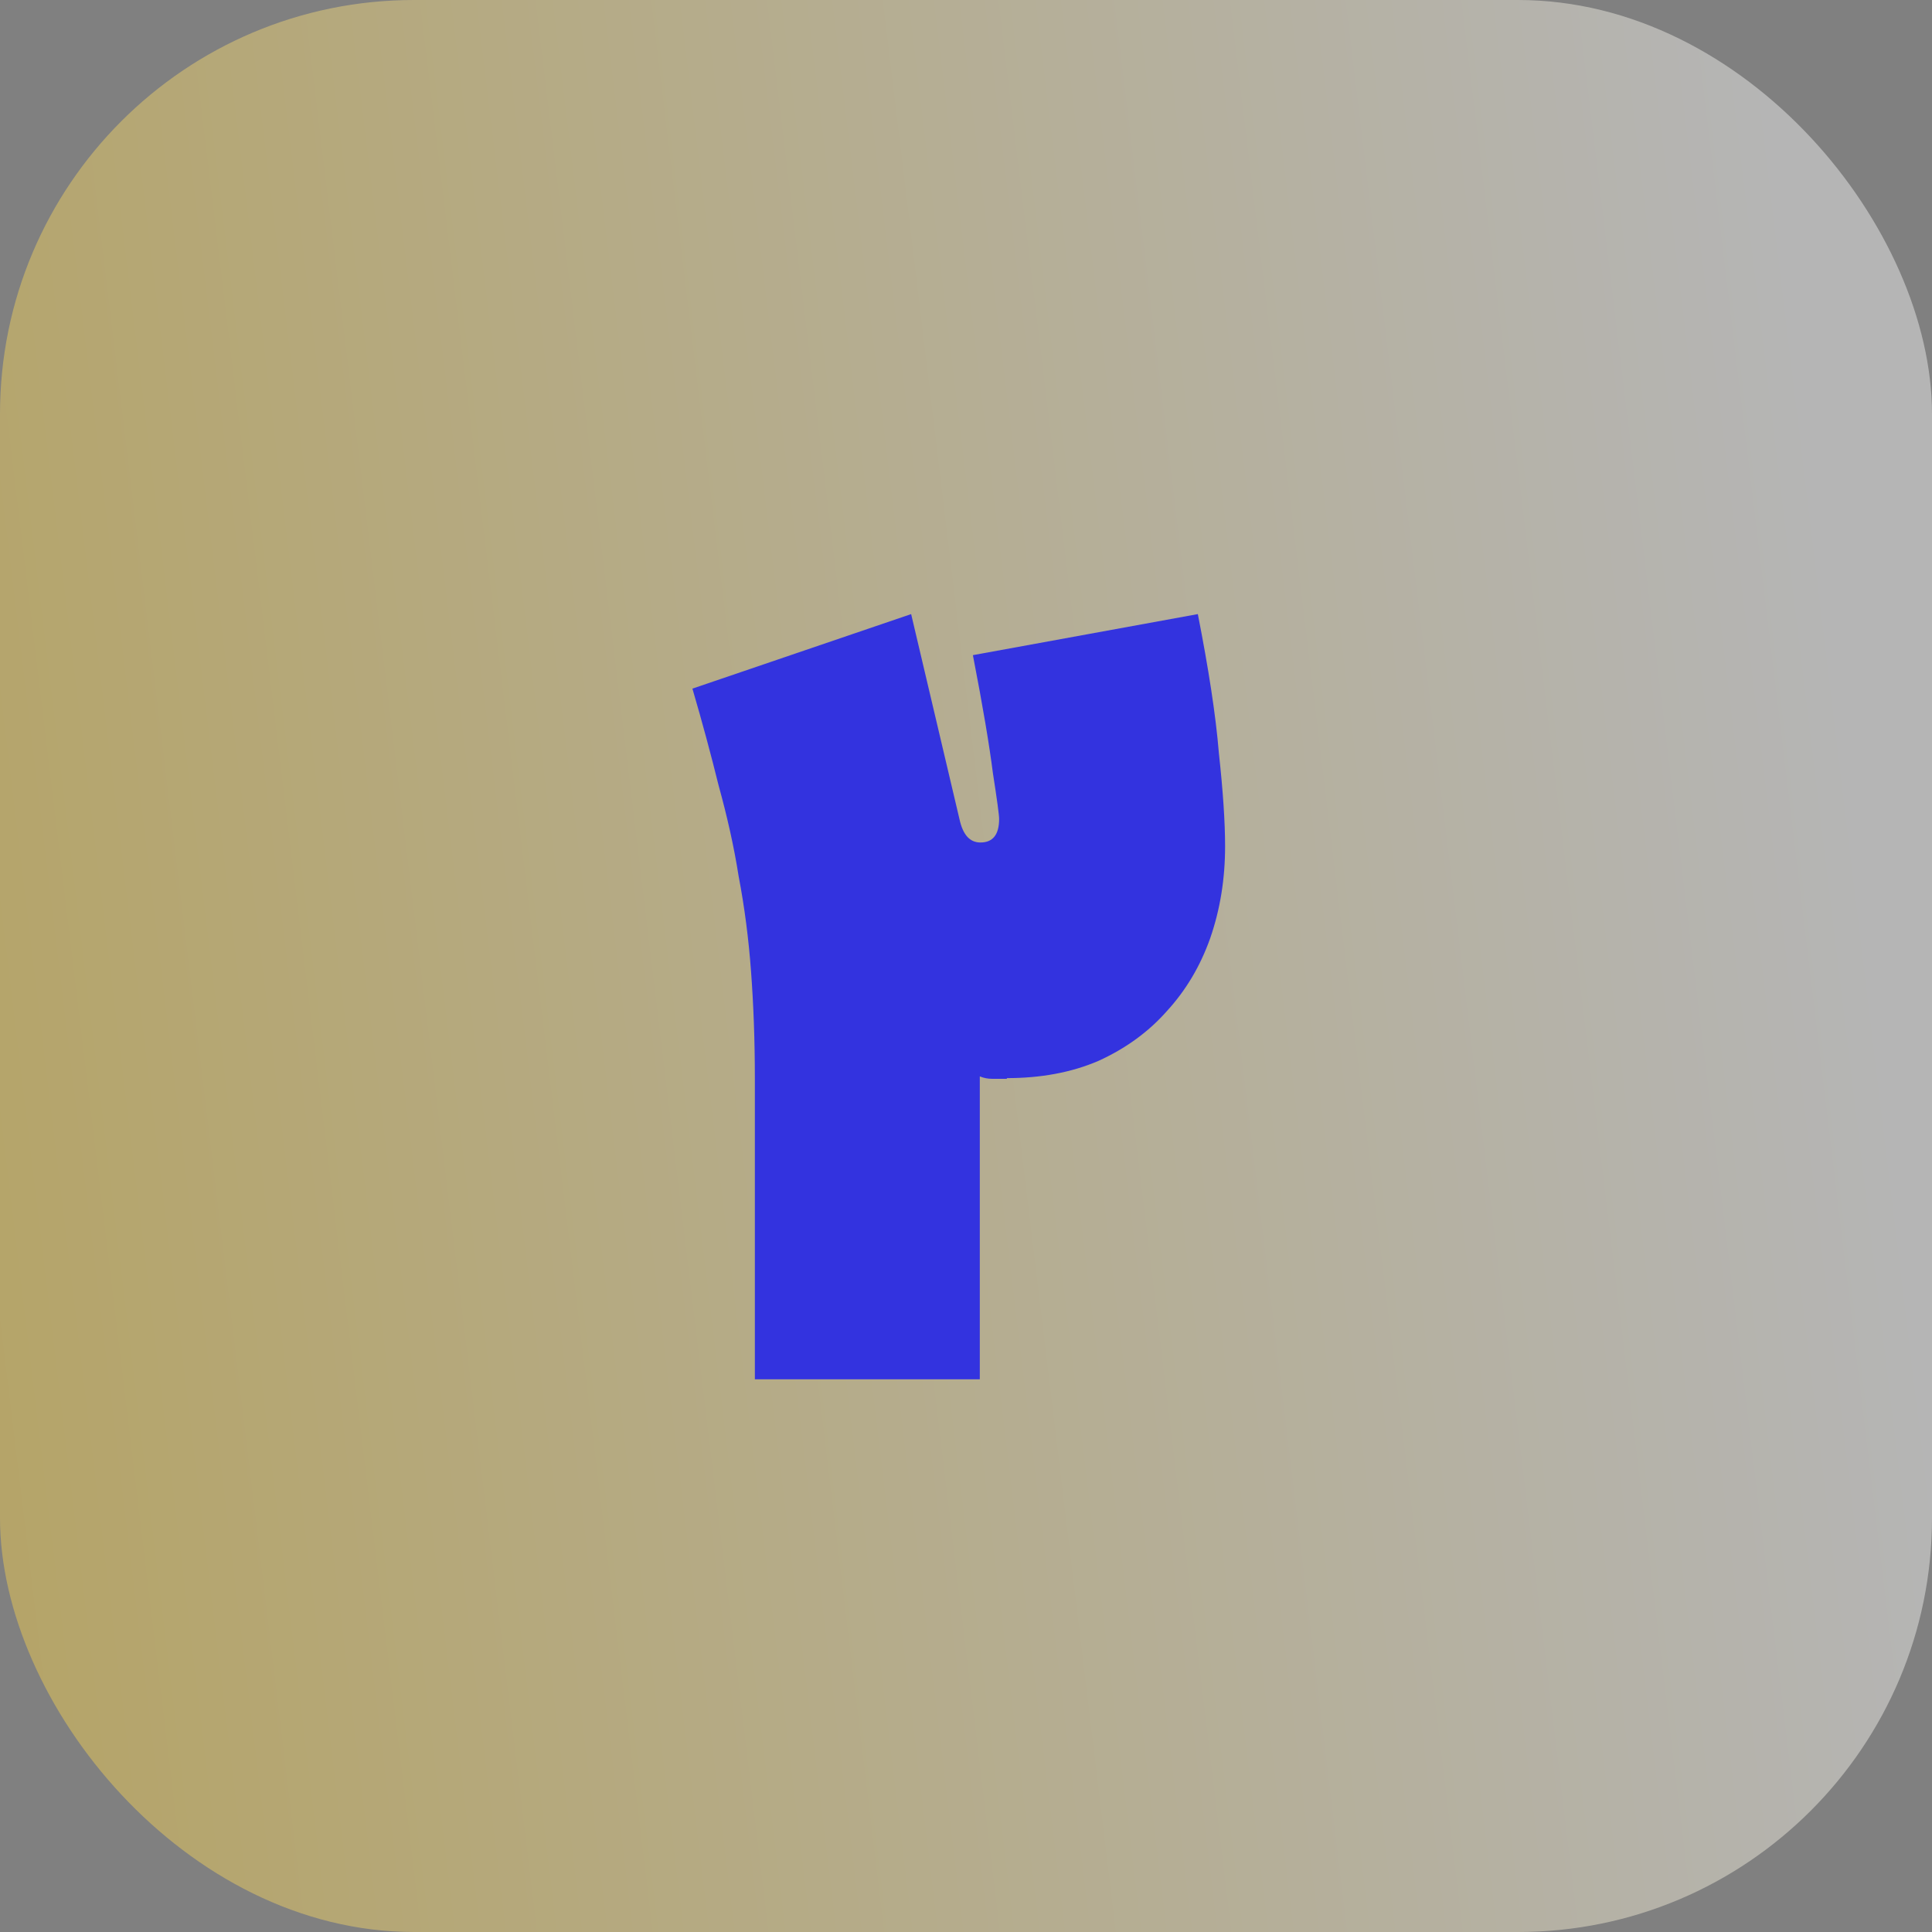
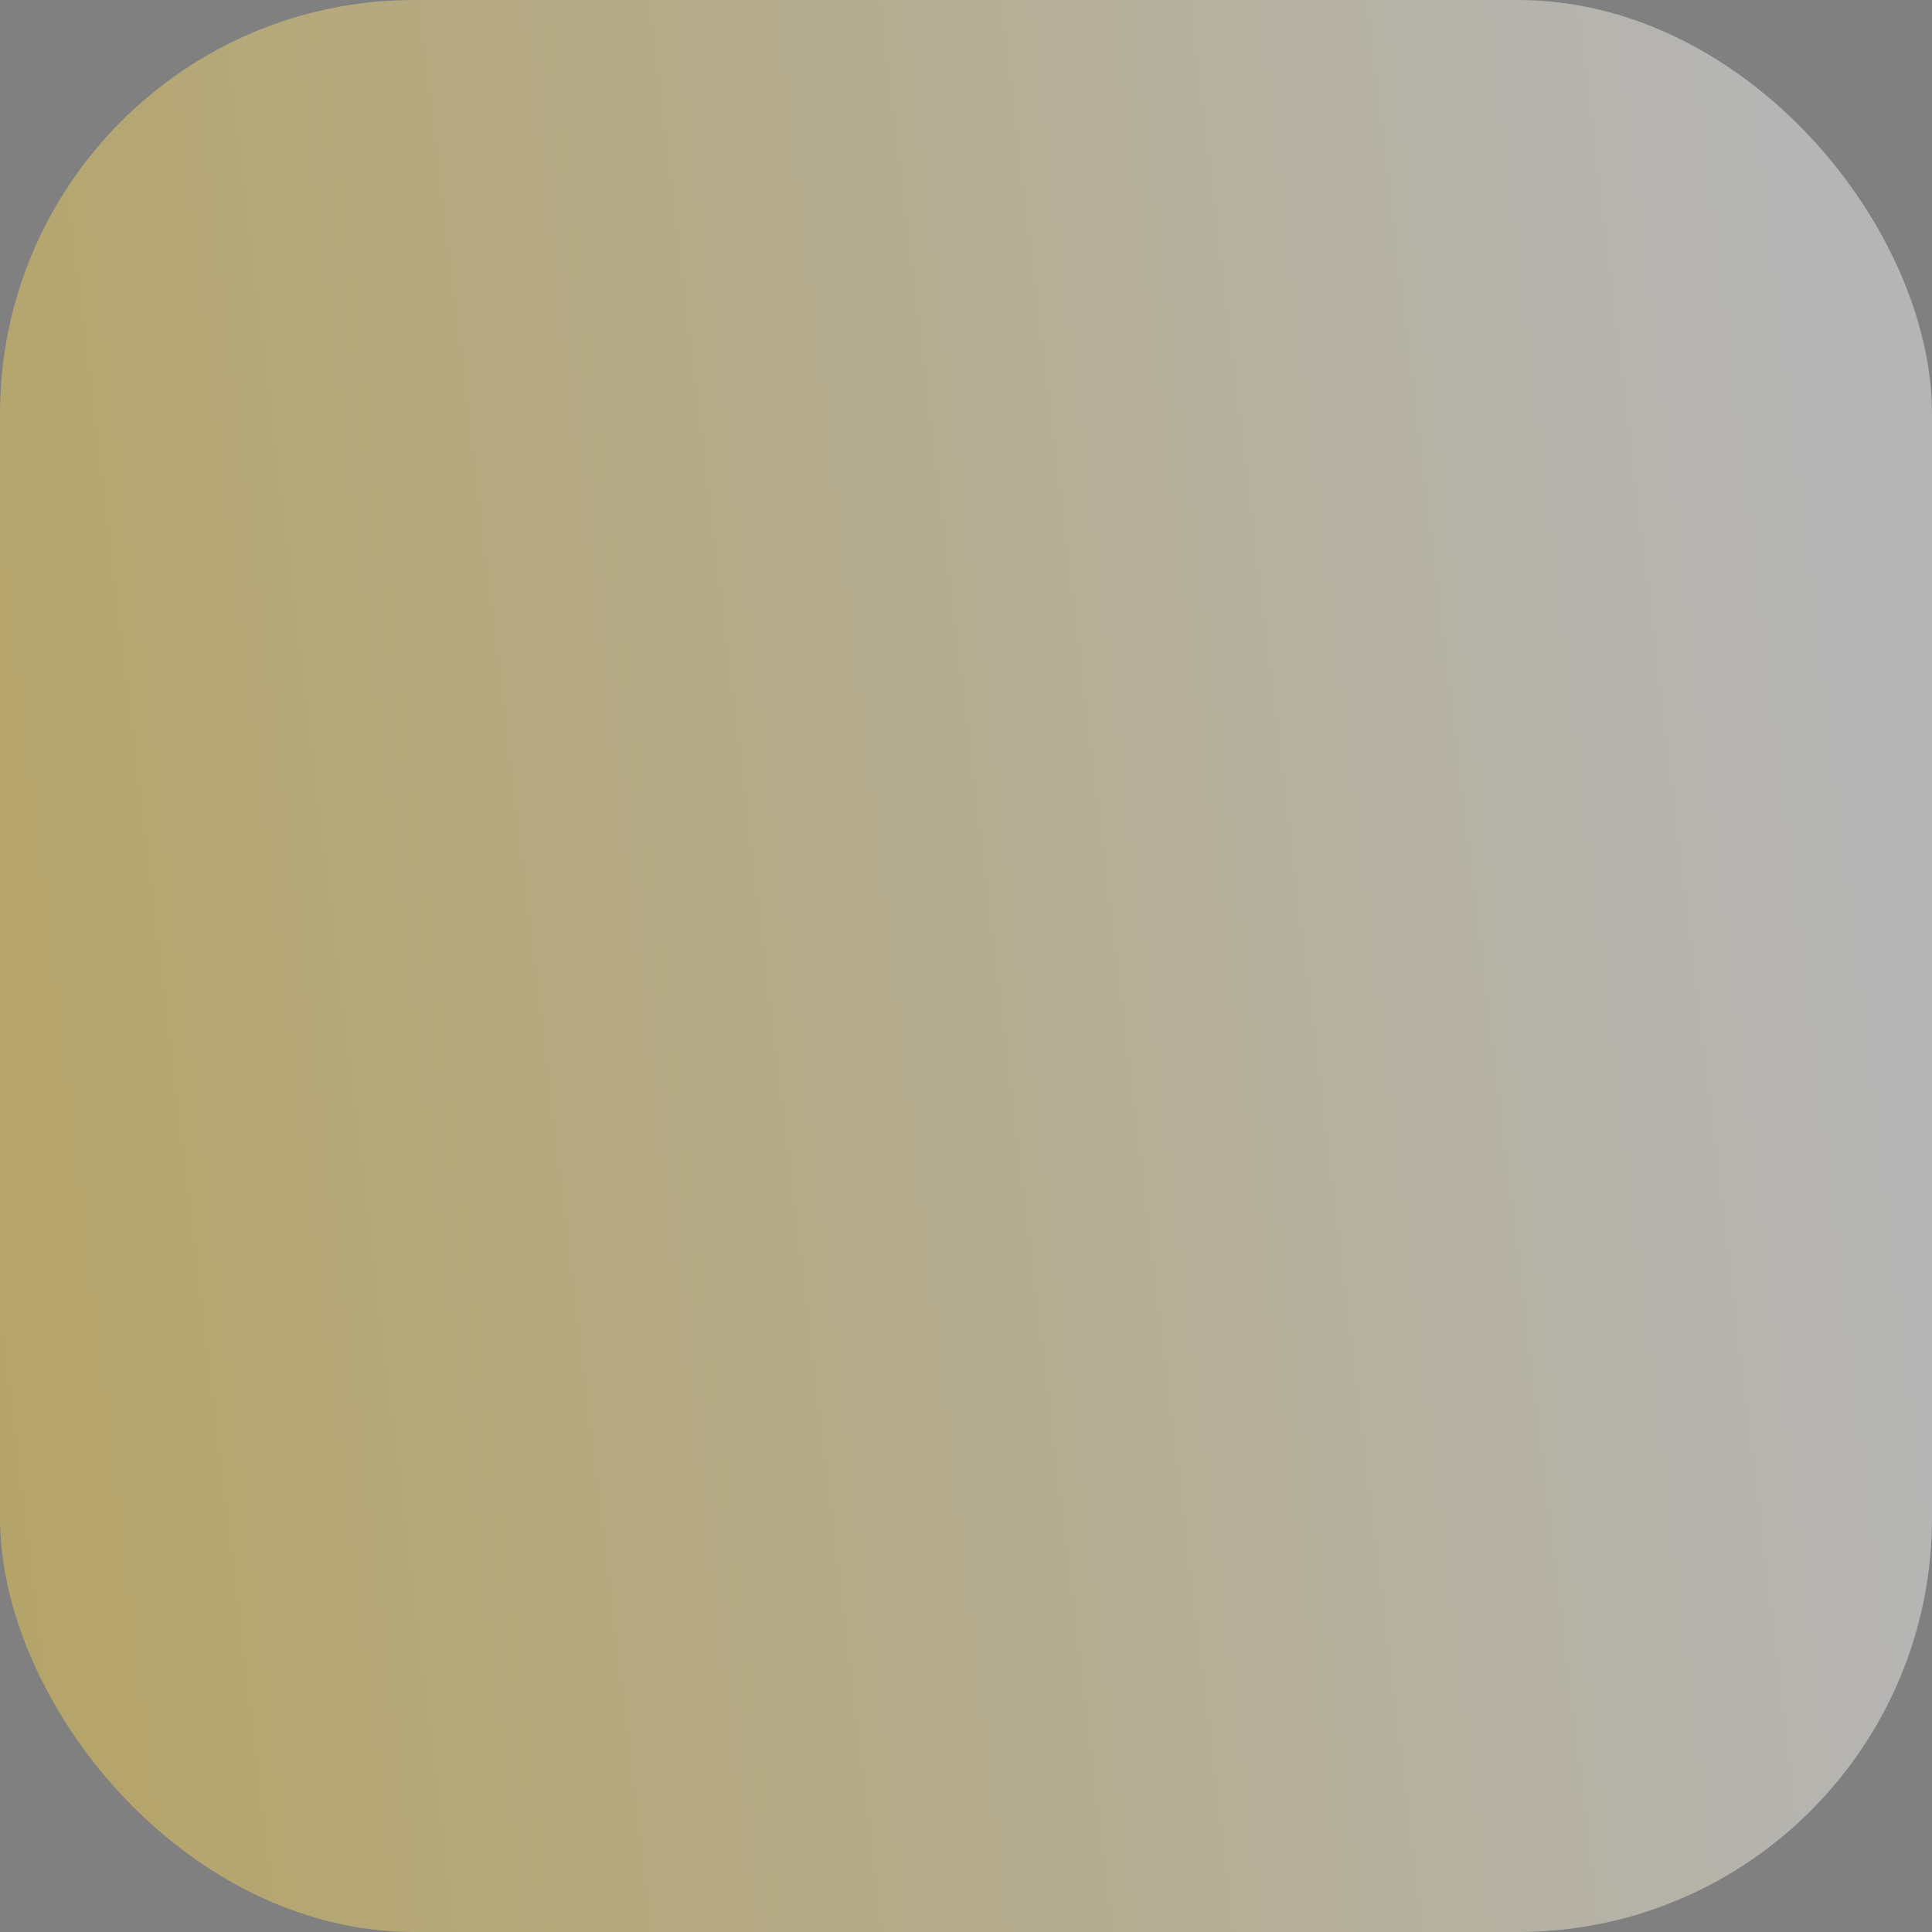
<svg xmlns="http://www.w3.org/2000/svg" id="Layer_2" data-name="Layer 2" viewBox="0 0 56 56">
  <rect x="0" y="0" width="56" height="56" fill="#808080" stroke="none" />
  <defs>
    <style>      .cls-1 {        fill: #3333df;      }      .cls-1, .cls-2 {        stroke-width: 0px;      }      .cls-2 {        fill: url(#linear-gradient);        fill-opacity: .42;      }    </style>
    <linearGradient id="linear-gradient" x1="-310.69" y1="378.56" x2="-232.92" y2="387.94" gradientTransform="translate(287 412.79) scale(1 -1)" gradientUnits="userSpaceOnUse">
      <stop offset="0" stop-color="#ffc700" />
      <stop offset="1" stop-color="#fff" />
    </linearGradient>
  </defs>
  <g id="Layer_1-2" data-name="Layer 1">
    <g>
      <rect class="cls-2" width="56" height="56" rx="12" ry="12" />
-       <path class="cls-1" d="m29.19,31.27h-.43c-.12,0-.24-.02-.36-.07v8.78h-6.52v-8.71c0-1.13-.04-2.16-.11-3.1-.07-.96-.19-1.88-.36-2.77-.14-.89-.34-1.76-.58-2.63-.22-.89-.47-1.82-.76-2.81l6.34-2.16,1.4,5.94c.1.46.3.68.61.68.36,0,.54-.23.54-.68,0-.12-.06-.56-.18-1.33-.1-.79-.29-1.93-.58-3.42l6.52-1.19c.31,1.58.52,2.93.61,4.03.12,1.1.18,2,.18,2.7,0,.94-.14,1.82-.43,2.66-.29.82-.71,1.52-1.26,2.12-.53.6-1.19,1.08-1.98,1.44-.79.34-1.68.5-2.66.5Z" />
    </g>
  </g>
</svg>